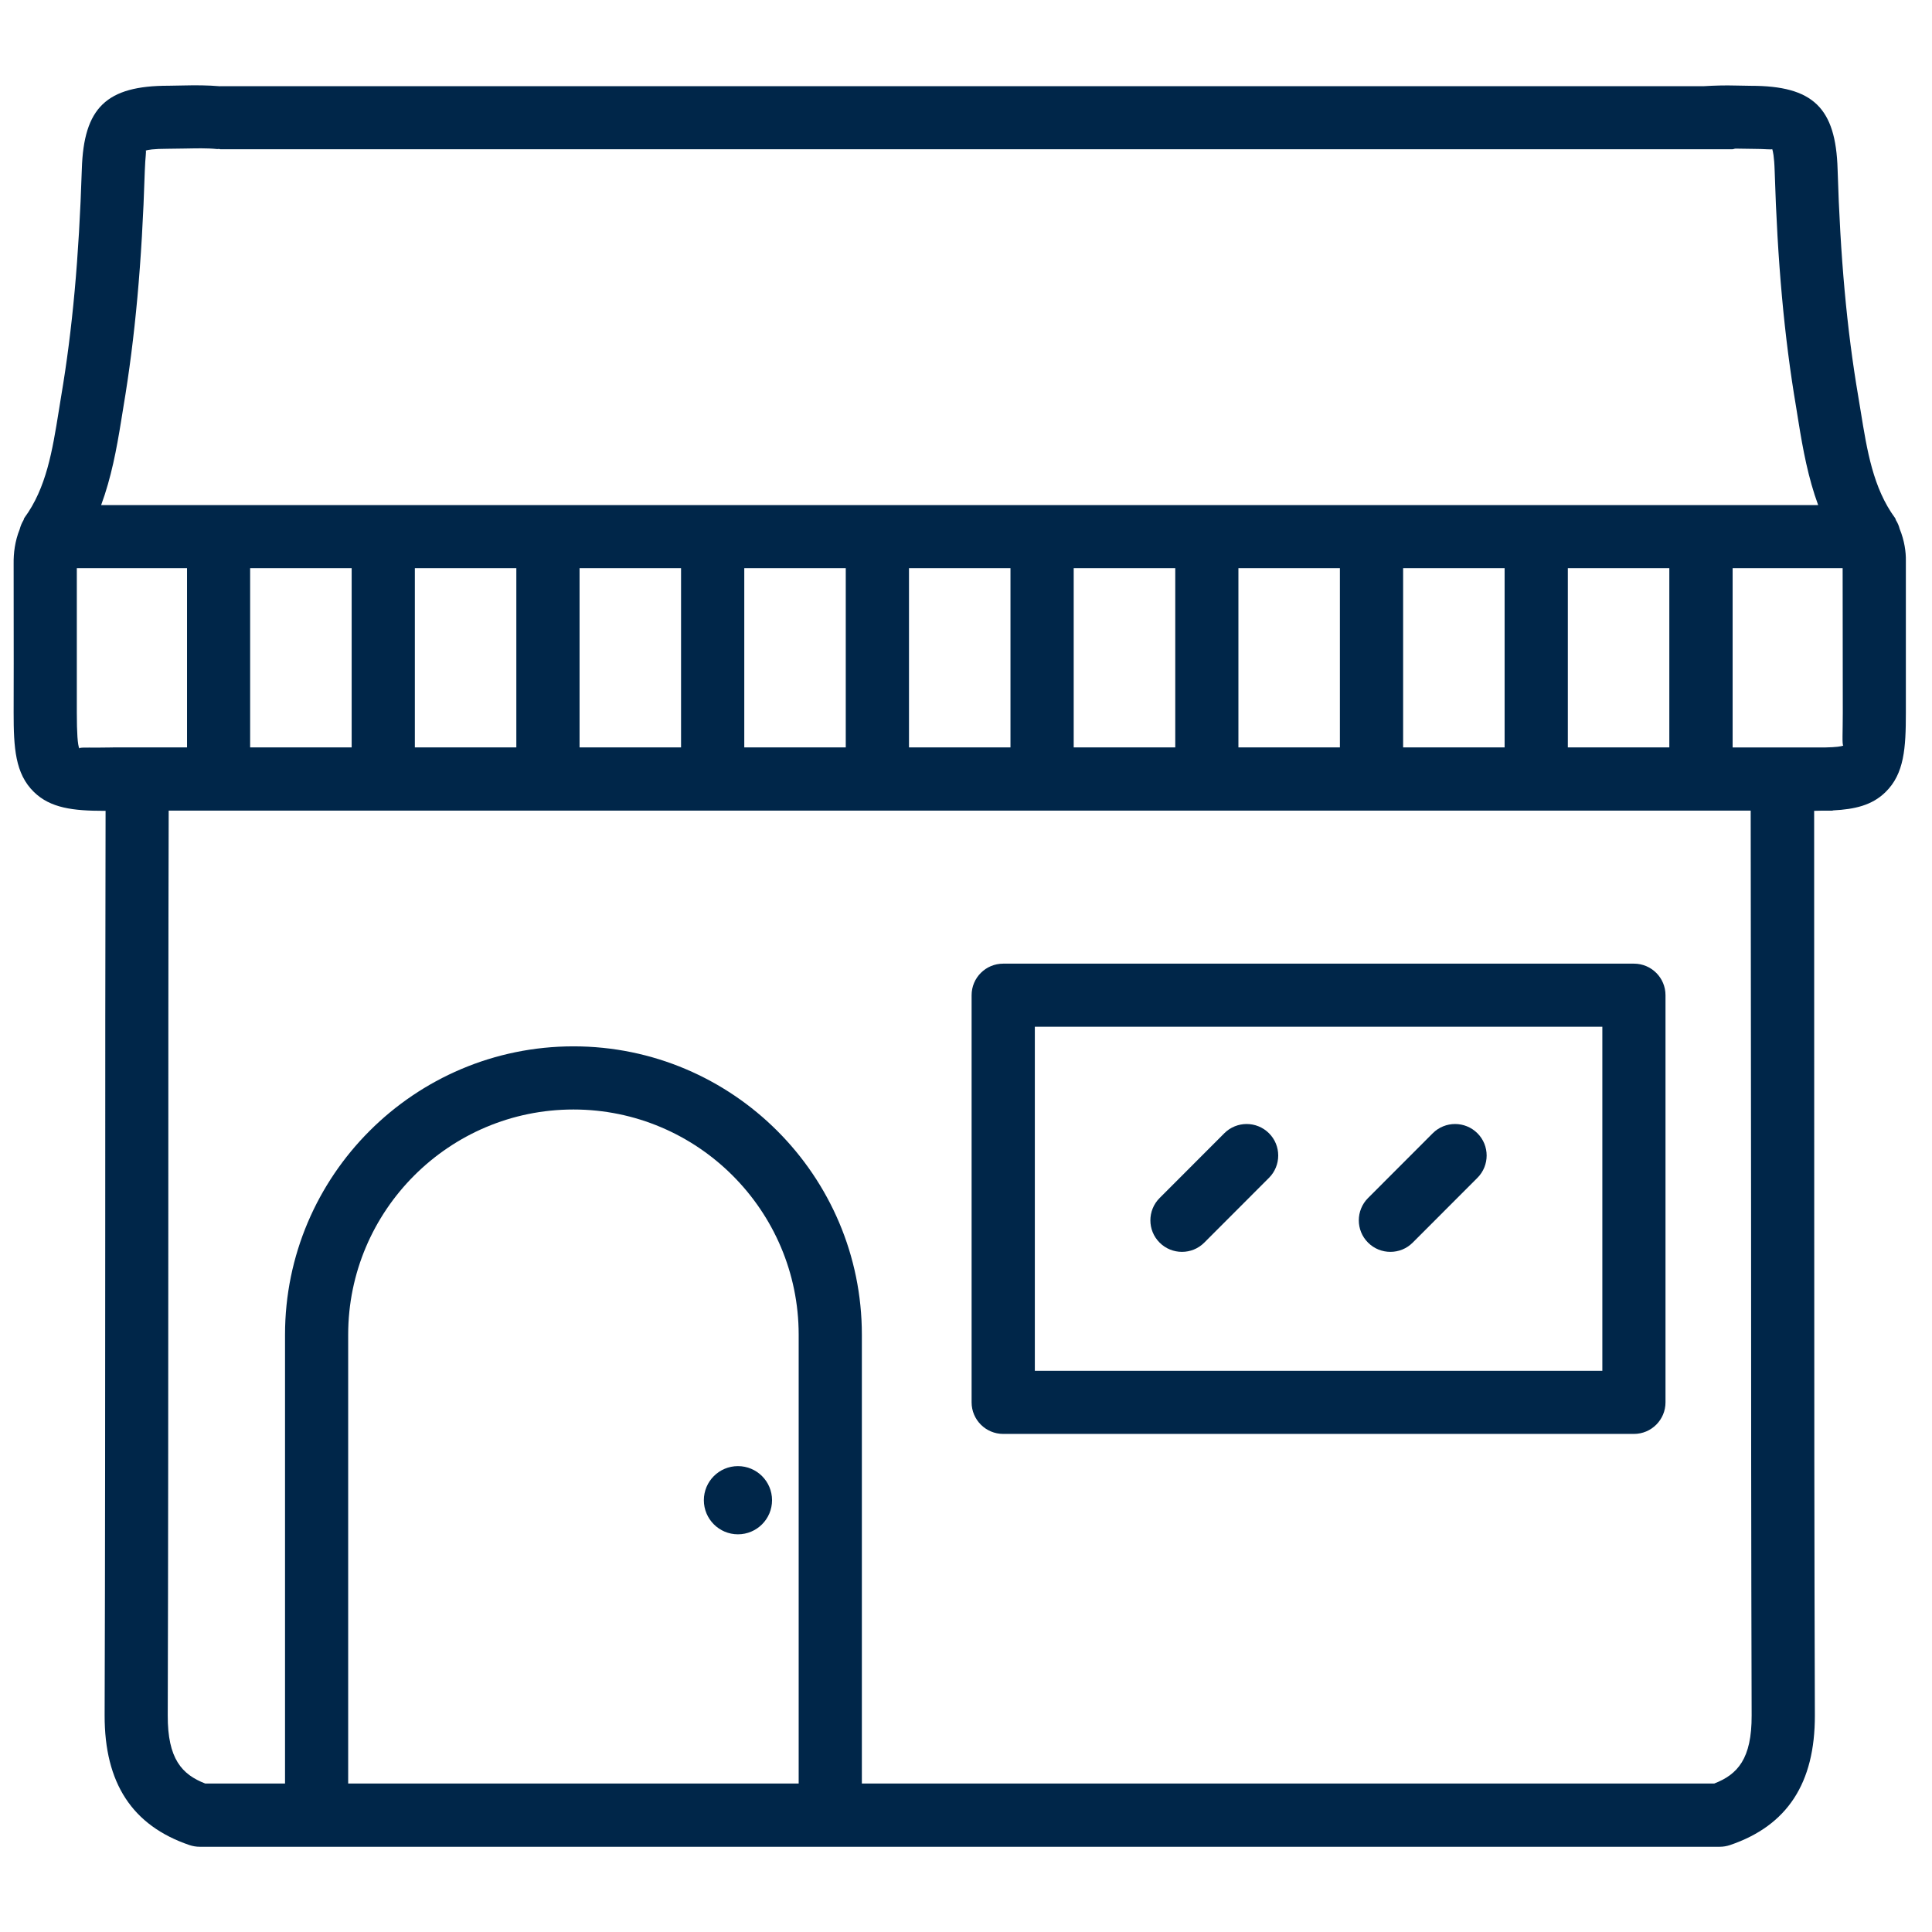
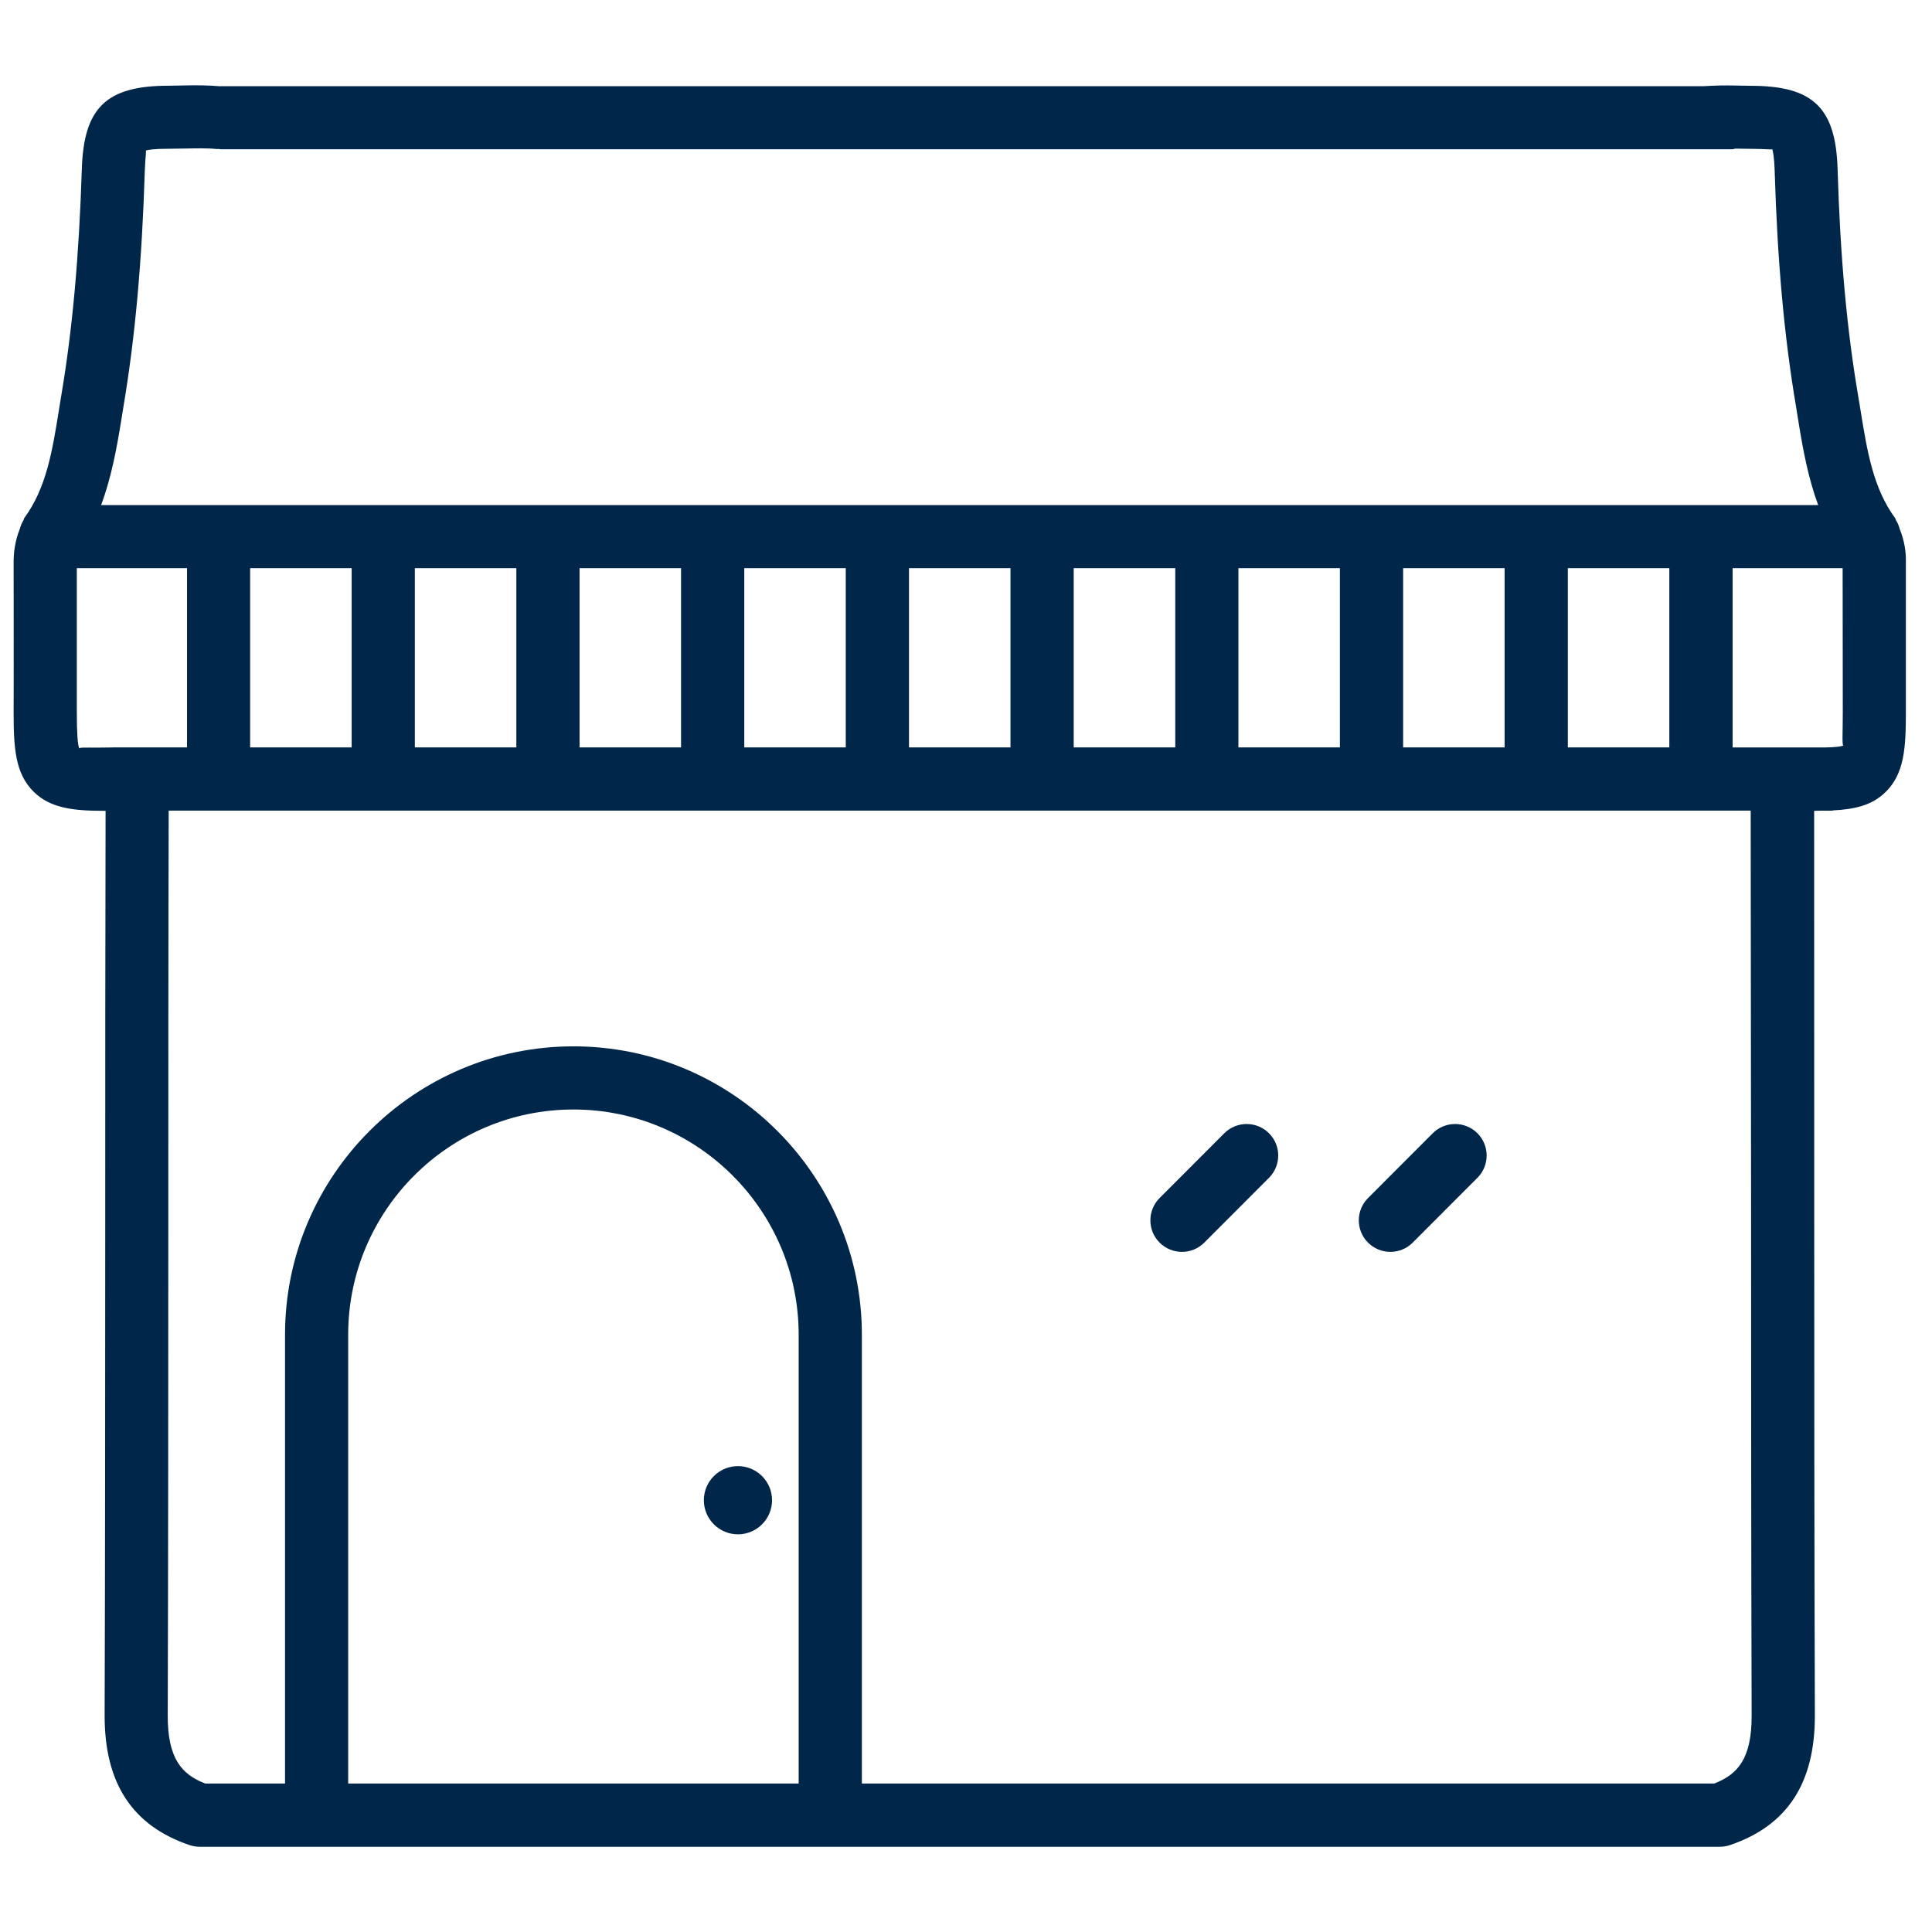
<svg xmlns="http://www.w3.org/2000/svg" width="51" height="51" viewBox="0 0 51 51" fill="none">
  <g clip-path="url(#clip0_405_15531)">
    <path d="M50.147 13.963C50.126 13.881 50.097 13.81 50.053 13.74C50.039 13.717 50.041 13.694 50.024 13.673C49.445 12.883 49.287 11.9 49.118 10.858L49.053 10.463C48.751 8.69 48.578 6.783 48.508 4.467C48.46 2.842 47.858 2.265 46.22 2.265C46.218 2.265 46.216 2.265 46.214 2.265L45.818 2.258C45.537 2.25 45.258 2.258 44.978 2.275H5.816C5.812 2.275 5.81 2.277 5.806 2.277C5.489 2.25 5.168 2.248 4.847 2.256L4.453 2.263C4.451 2.263 4.449 2.263 4.447 2.263C2.81 2.263 2.21 2.84 2.16 4.465C2.085 6.8 1.912 8.704 1.614 10.463L1.551 10.852C1.383 11.896 1.224 12.881 0.645 13.669C0.628 13.69 0.633 13.713 0.618 13.735C0.574 13.808 0.543 13.885 0.52 13.971C0.393 14.285 0.356 14.606 0.36 14.881L0.362 17.504L0.36 18.817C0.36 19.735 0.399 20.423 0.895 20.906C1.331 21.333 1.933 21.404 2.745 21.404H2.787C2.778 25.048 2.778 28.69 2.778 32.333C2.776 36.648 2.776 40.965 2.762 45.279C2.758 47.071 3.491 48.192 5.003 48.706C5.091 48.735 5.181 48.75 5.272 48.75H8.356H21.916H25.335H45.397C45.489 48.75 45.578 48.735 45.666 48.706C47.181 48.192 47.912 47.071 47.908 45.281C47.893 40.829 47.891 36.375 47.891 31.923L47.889 21.404C47.951 21.404 48.003 21.4 48.064 21.4H48.358C48.372 21.4 48.383 21.394 48.395 21.392C48.96 21.363 49.42 21.258 49.774 20.908C50.27 20.425 50.31 19.738 50.31 18.819V14.798C50.314 14.577 50.274 14.271 50.147 13.963ZM3.197 11.117L3.258 10.74C3.566 8.906 3.747 6.929 3.822 4.517C3.835 4.125 3.87 3.981 3.845 3.975C3.893 3.958 4.041 3.927 4.445 3.927H4.451L4.887 3.921C5.168 3.917 5.453 3.906 5.733 3.935C5.749 3.938 5.762 3.931 5.778 3.931C5.791 3.931 5.803 3.94 5.816 3.94H45.728C45.758 3.94 45.783 3.925 45.812 3.923L46.218 3.929H46.226C46.628 3.929 46.781 3.96 46.781 3.933C46.799 3.981 46.835 4.123 46.847 4.517C46.92 6.913 47.099 8.89 47.412 10.74L47.474 11.125C47.593 11.867 47.733 12.619 47.995 13.333H2.67C2.939 12.602 3.078 11.854 3.197 11.117ZM44.066 14.998V19.729H41.387V14.998H44.066ZM39.718 14.998V19.729H37.039V14.998H39.718ZM35.37 14.998V19.729H32.691V14.998H35.37ZM31.024 14.998V19.729H28.343V14.998H31.024ZM26.674 14.998V19.729H23.995V14.998H26.674ZM22.326 14.998V19.729H19.647V14.998H22.326ZM17.978 14.998V19.729H15.299V14.998H17.978ZM13.63 14.998V19.729H10.951V14.998H13.63ZM9.283 14.998V19.729H6.603V14.998H9.283ZM2.97 19.731C2.968 19.731 2.966 19.733 2.964 19.733C2.96 19.733 2.956 19.731 2.951 19.731C2.81 19.733 2.687 19.735 2.585 19.735C2.214 19.735 2.085 19.727 2.095 19.762C2.049 19.667 2.028 19.348 2.028 18.817V14.998H4.937V19.729H2.97V19.731ZM21.083 47.081H9.191V35.233C9.191 31.954 11.858 29.288 15.137 29.288C18.414 29.288 21.083 31.954 21.083 35.233V47.081ZM45.251 47.081H25.335H22.751V35.233C22.751 31.035 19.335 27.621 15.139 27.621C10.939 27.621 7.524 31.035 7.524 35.233V47.081H5.418C4.801 46.842 4.424 46.429 4.428 45.283C4.441 40.967 4.441 36.65 4.443 32.333C4.443 28.69 4.443 25.044 4.453 21.398H46.214L46.224 31.923C46.224 36.377 46.226 40.831 46.239 45.285C46.243 46.429 45.868 46.842 45.251 47.081ZM48.172 19.731H45.737V14.998H48.641L48.645 18.817C48.645 19.348 48.622 19.665 48.66 19.681C48.608 19.704 48.478 19.725 48.172 19.731Z" fill="#002649" />
-     <path d="M43.132 25.438H26.482C26.021 25.438 25.648 25.81 25.648 26.271V37.019C25.648 37.479 26.023 37.852 26.482 37.852H43.132C43.592 37.852 43.965 37.479 43.965 37.019V26.271C43.965 25.81 43.592 25.438 43.132 25.438ZM42.298 36.185H27.317V27.104H42.298V36.185Z" fill="#002649" />
    <path d="M19.48 40.502C19.977 40.502 20.38 40.099 20.38 39.602C20.38 39.105 19.977 38.702 19.48 38.702C18.983 38.702 18.58 39.105 18.58 39.602C18.58 40.099 18.983 40.502 19.48 40.502Z" fill="#002649" />
    <path d="M31.201 33.046C31.415 33.046 31.628 32.965 31.79 32.802L33.498 31.092C33.823 30.767 33.823 30.238 33.498 29.915C33.173 29.59 32.644 29.59 32.319 29.915L30.611 31.625C30.286 31.95 30.286 32.479 30.611 32.802C30.773 32.965 30.988 33.046 31.201 33.046Z" fill="#002649" />
    <path d="M36.703 33.046C36.917 33.046 37.13 32.965 37.292 32.802L39 31.092C39.325 30.767 39.325 30.238 39 29.915C38.675 29.59 38.146 29.59 37.821 29.915L36.113 31.625C35.788 31.95 35.788 32.479 36.113 32.802C36.275 32.965 36.49 33.046 36.703 33.046Z" fill="#002649" />
  </g>
  <defs>
    <clipPath id="clip0_405_15531">
      <rect width="50" height="50" fill="white" transform="translate(0.334 0.5)" />
    </clipPath>
  </defs>
</svg>